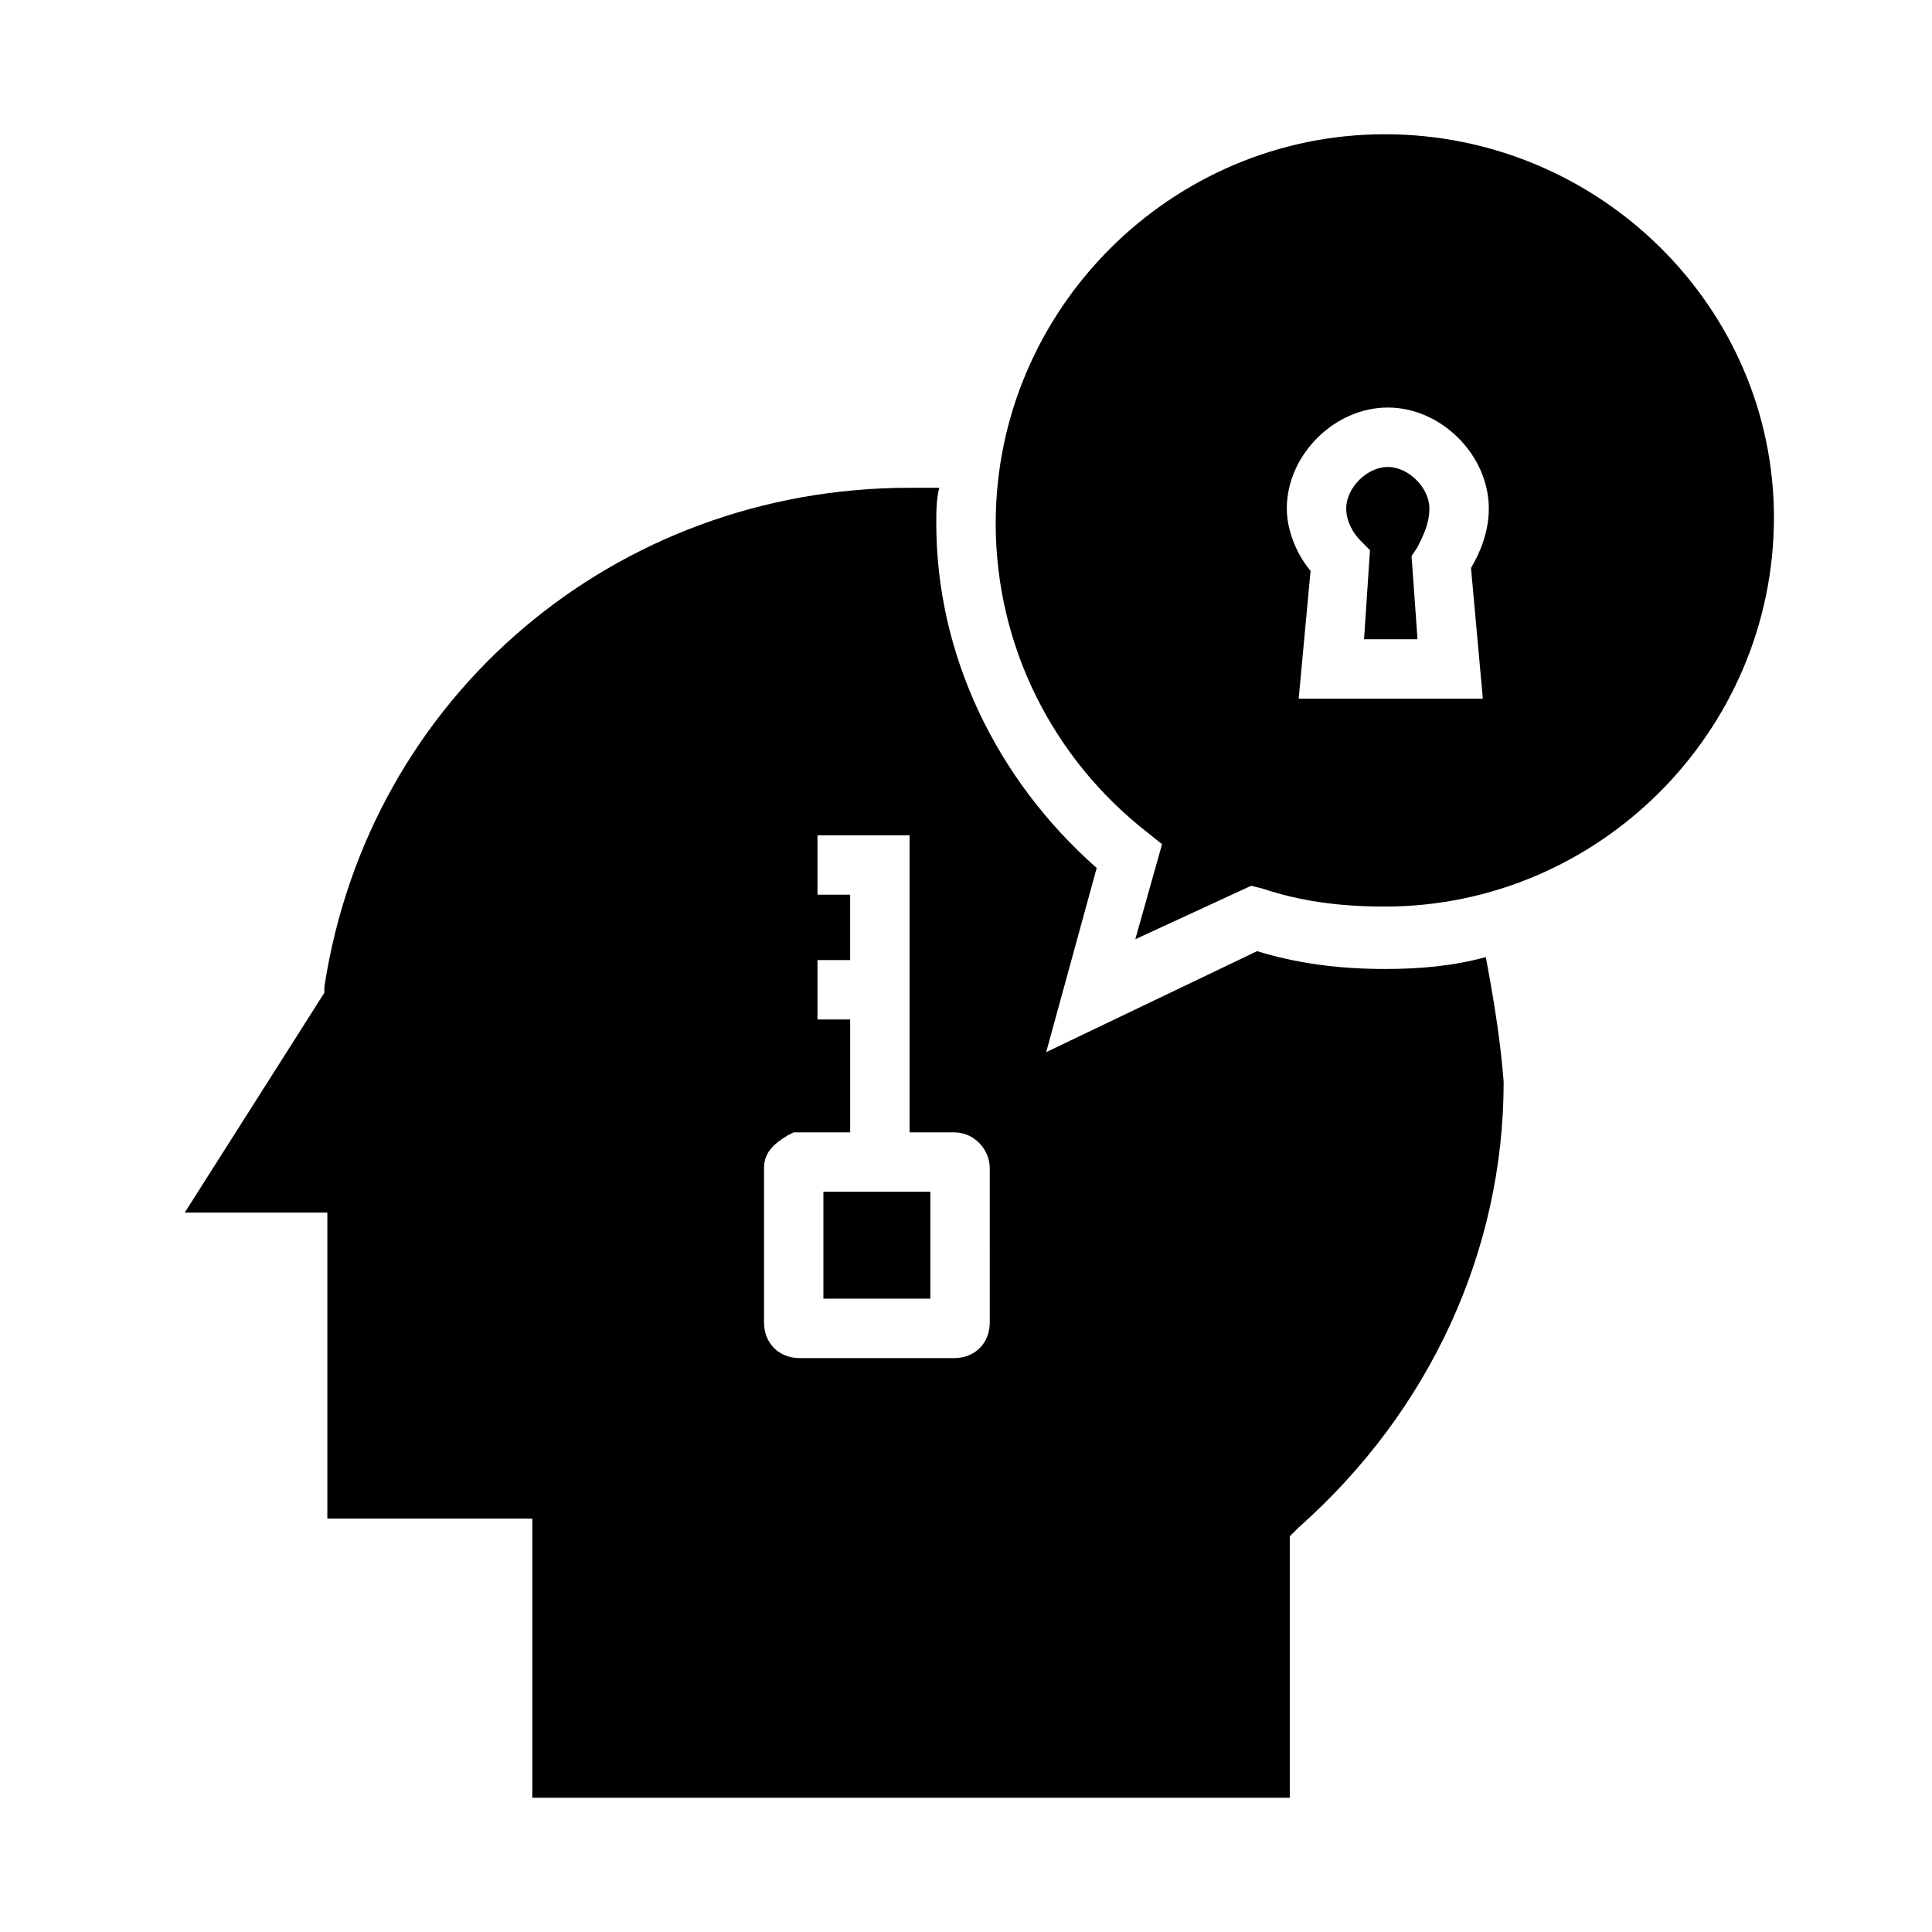
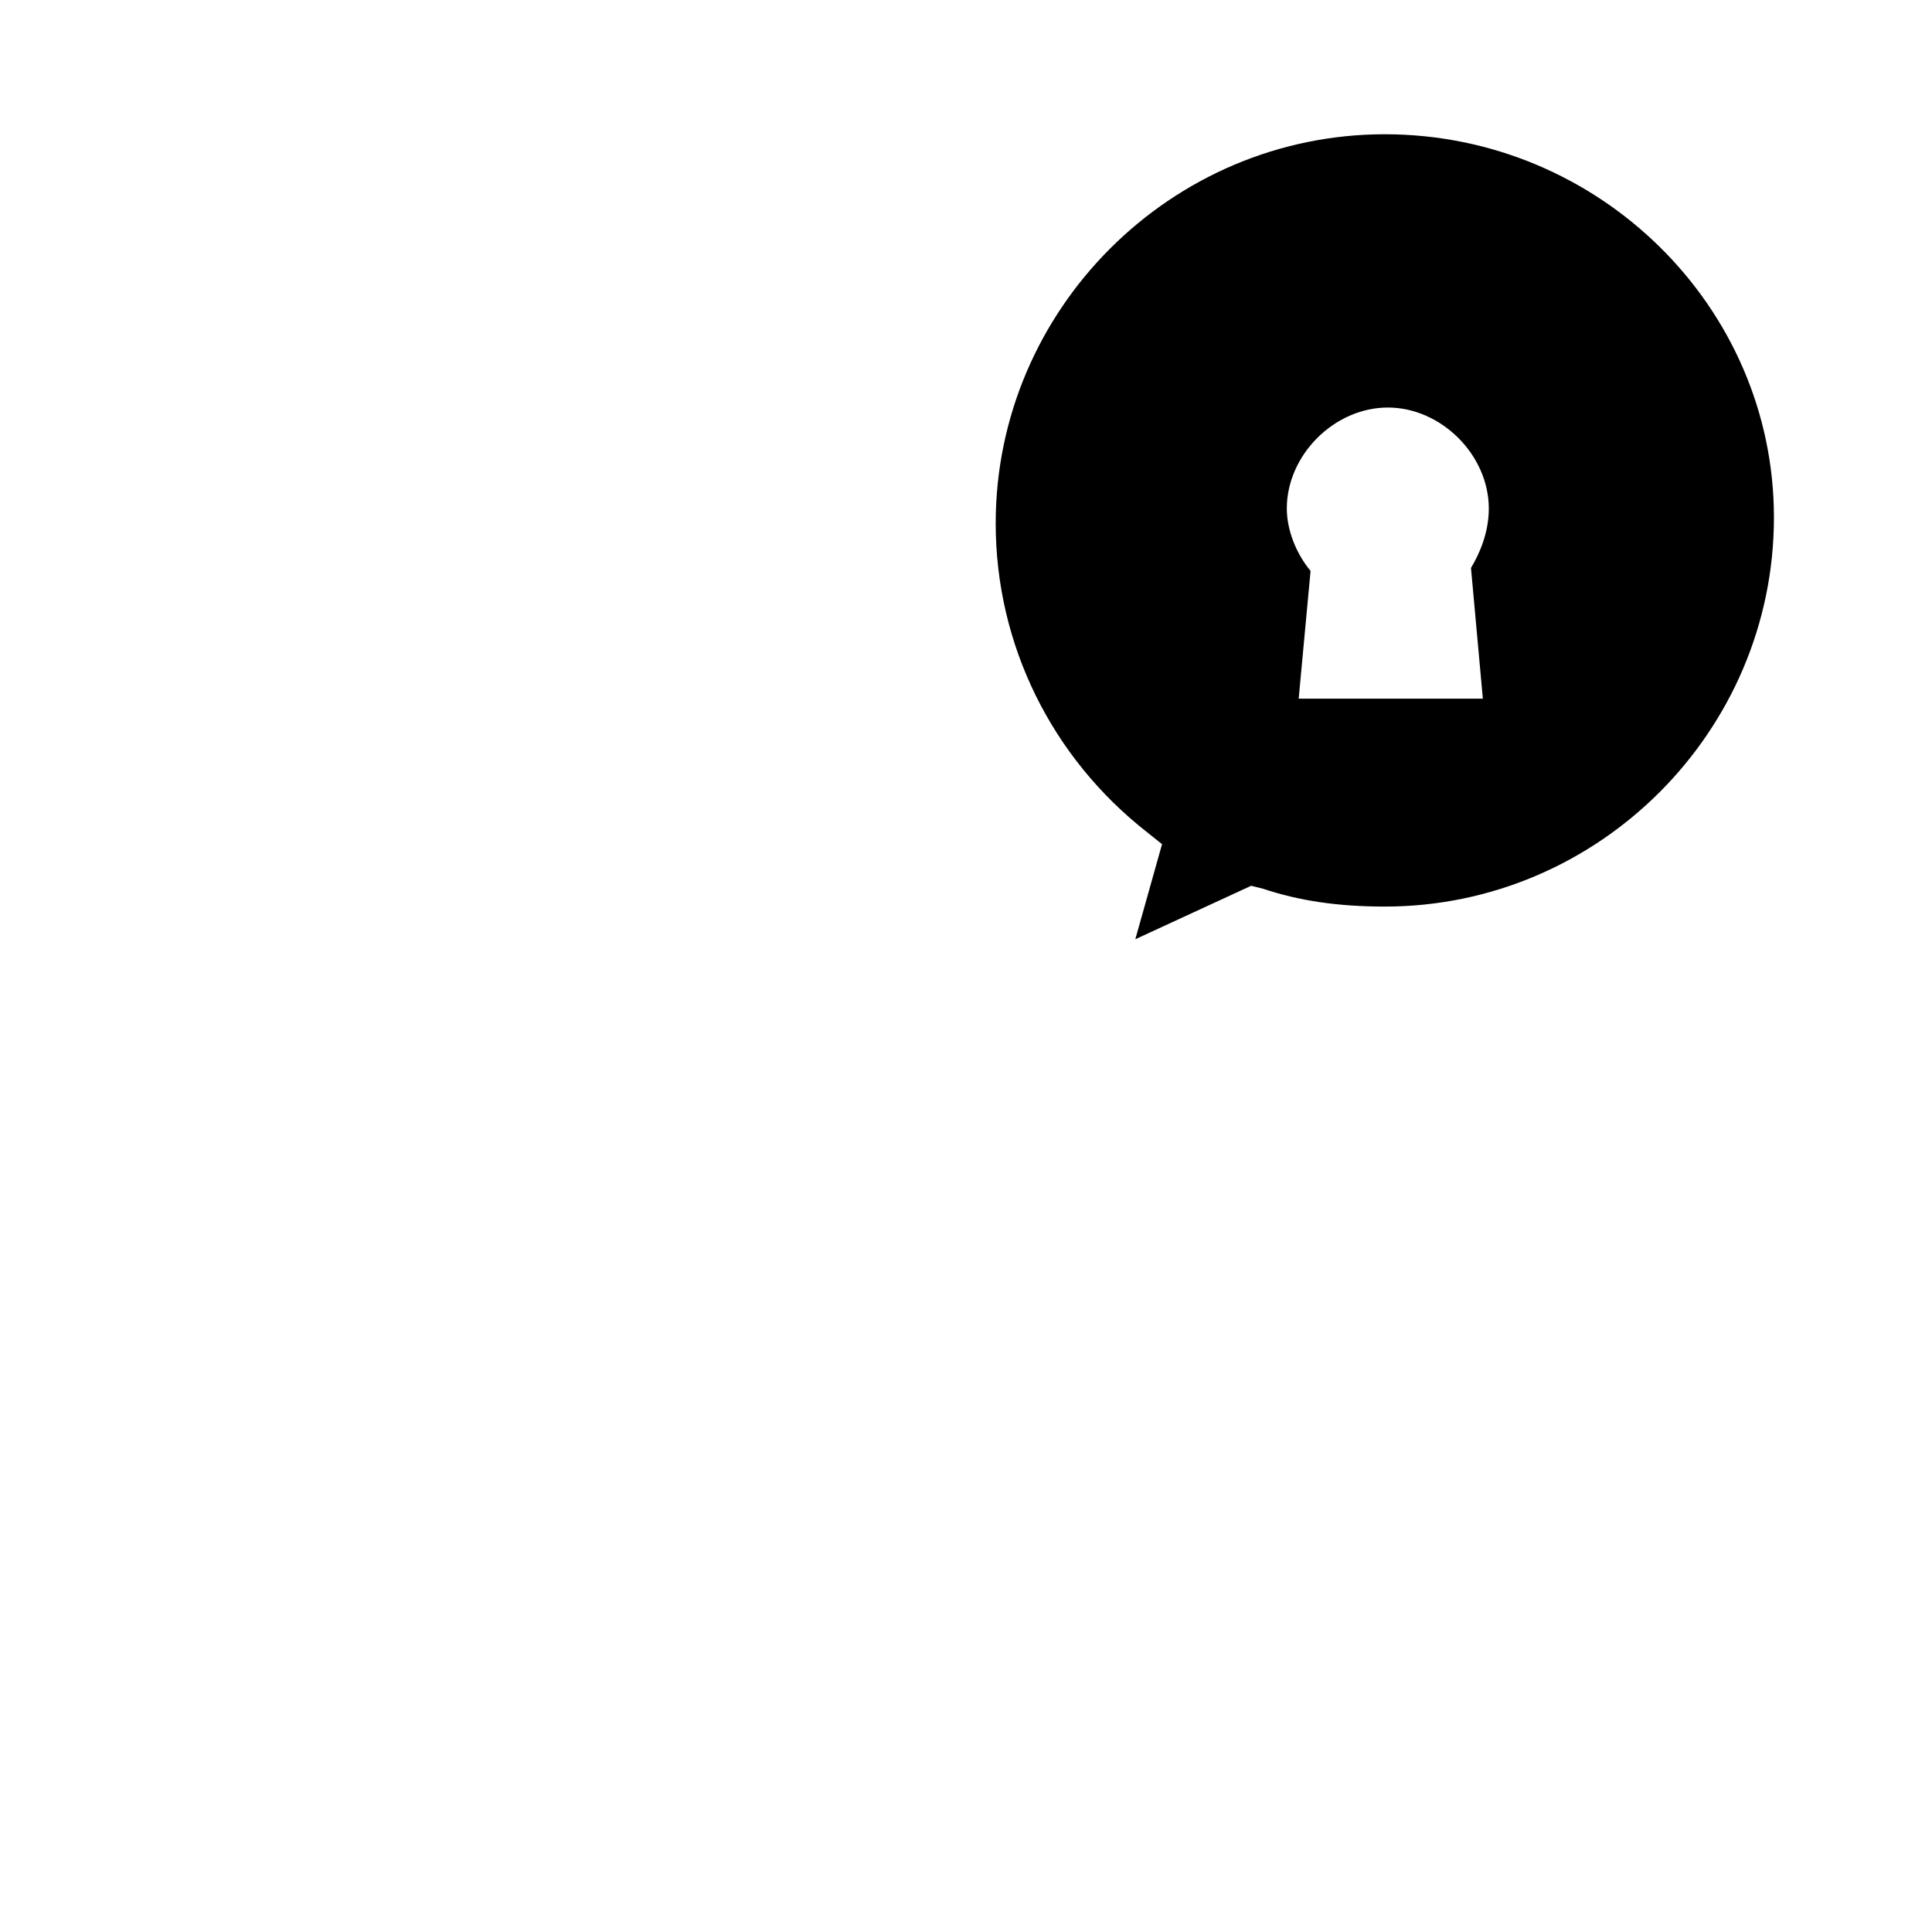
<svg xmlns="http://www.w3.org/2000/svg" fill="#000000" width="800px" height="800px" version="1.1" viewBox="144 144 512 512">
  <g>
-     <path d="m522.8 278.77c0-5.512-5.512-11.02-11.02-11.02-5.512 0-11.02 5.512-11.02 11.02 0 3.148 1.574 6.297 3.938 8.66l2.363 2.363-1.574 23.617h14.168l-1.578-22.047 1.574-2.363c1.574-3.144 3.148-6.293 3.148-10.23z" />
-     <path d="m537.76 397.64c-8.66 2.363-17.32 3.148-26.766 3.148-12.594 0-23.617-1.574-33.852-4.723l-55.891 26.766 13.383-48.805c-26.762-23.617-42.508-56.68-42.508-91.316 0-3.148 0-6.297 0.789-9.445h-7.871c-77.934 0-143.27 55.105-155.08 132.25v1.574l-37 58.254h37.785v81.082h54.316v73.992h200.74v-69.273l2.363-2.363c34.637-30.699 54.316-73.211 54.316-118.08-0.789-10.23-2.363-20.465-4.727-33.059zm-131.46 96.824c0 5.512-3.938 9.445-9.445 9.445h-40.934c-5.512 0-9.445-3.938-9.445-9.445v-40.934c0-3.938 2.363-6.297 6.297-8.66l1.574-0.789h14.957v-29.914l-8.664 0.004v-15.742h8.66v-17.32h-8.66v-15.742h24.402v78.719h11.809c5.512 0 9.445 4.723 9.445 9.445z" />
    <path d="m510.99 179.58c-56.676 0-103.12 46.445-103.12 103.12 0 32.273 14.957 62.188 40.148 81.867l3.938 3.148-7.086 25.191 30.699-14.168 3.148 0.789c9.445 3.148 19.68 4.723 32.273 4.723 56.68 0 103.12-46.445 103.12-103.12 0-55.895-46.445-101.55-103.12-101.55zm25.98 149.57h-48.805l3.148-33.852c-3.938-4.723-6.297-11.02-6.297-16.531 0-14.168 12.594-26.766 26.766-26.766 14.168 0 26.766 12.594 26.766 26.766 0 6.297-2.363 11.809-4.723 15.742z" />
-     <path d="m362.21 459.82h28.34v28.34h-28.34z" />
  </g>
</svg>